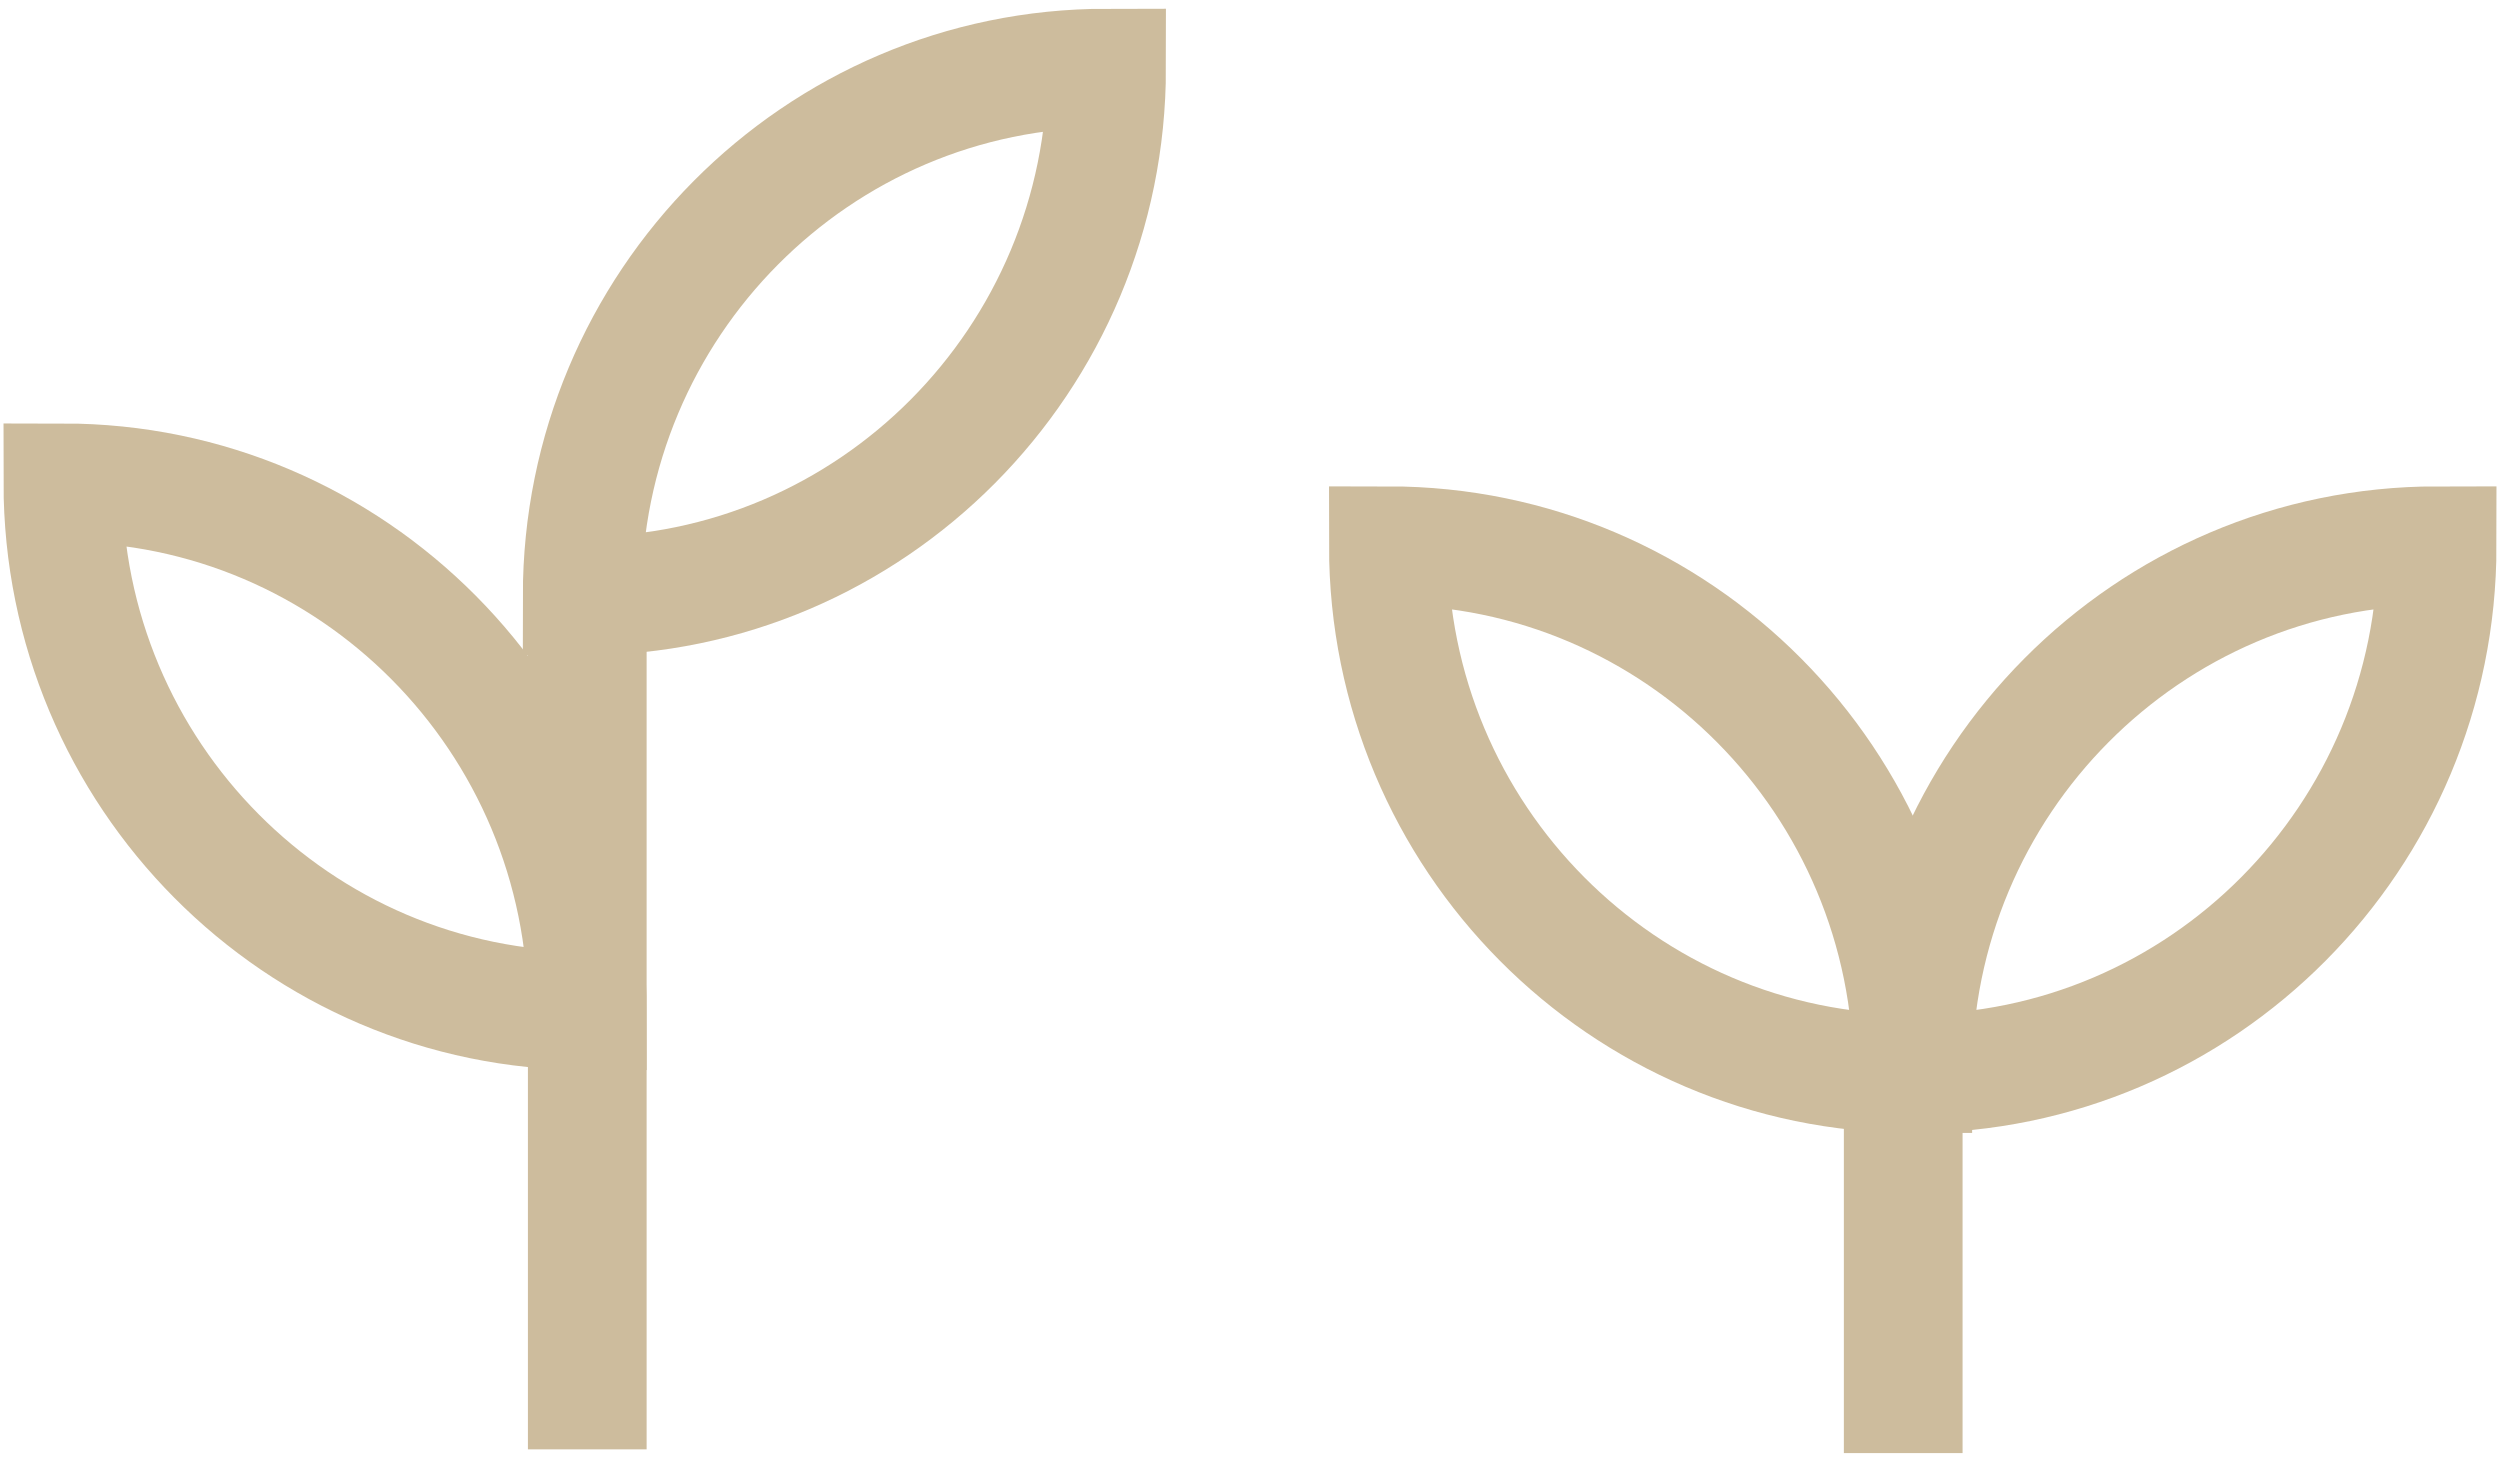
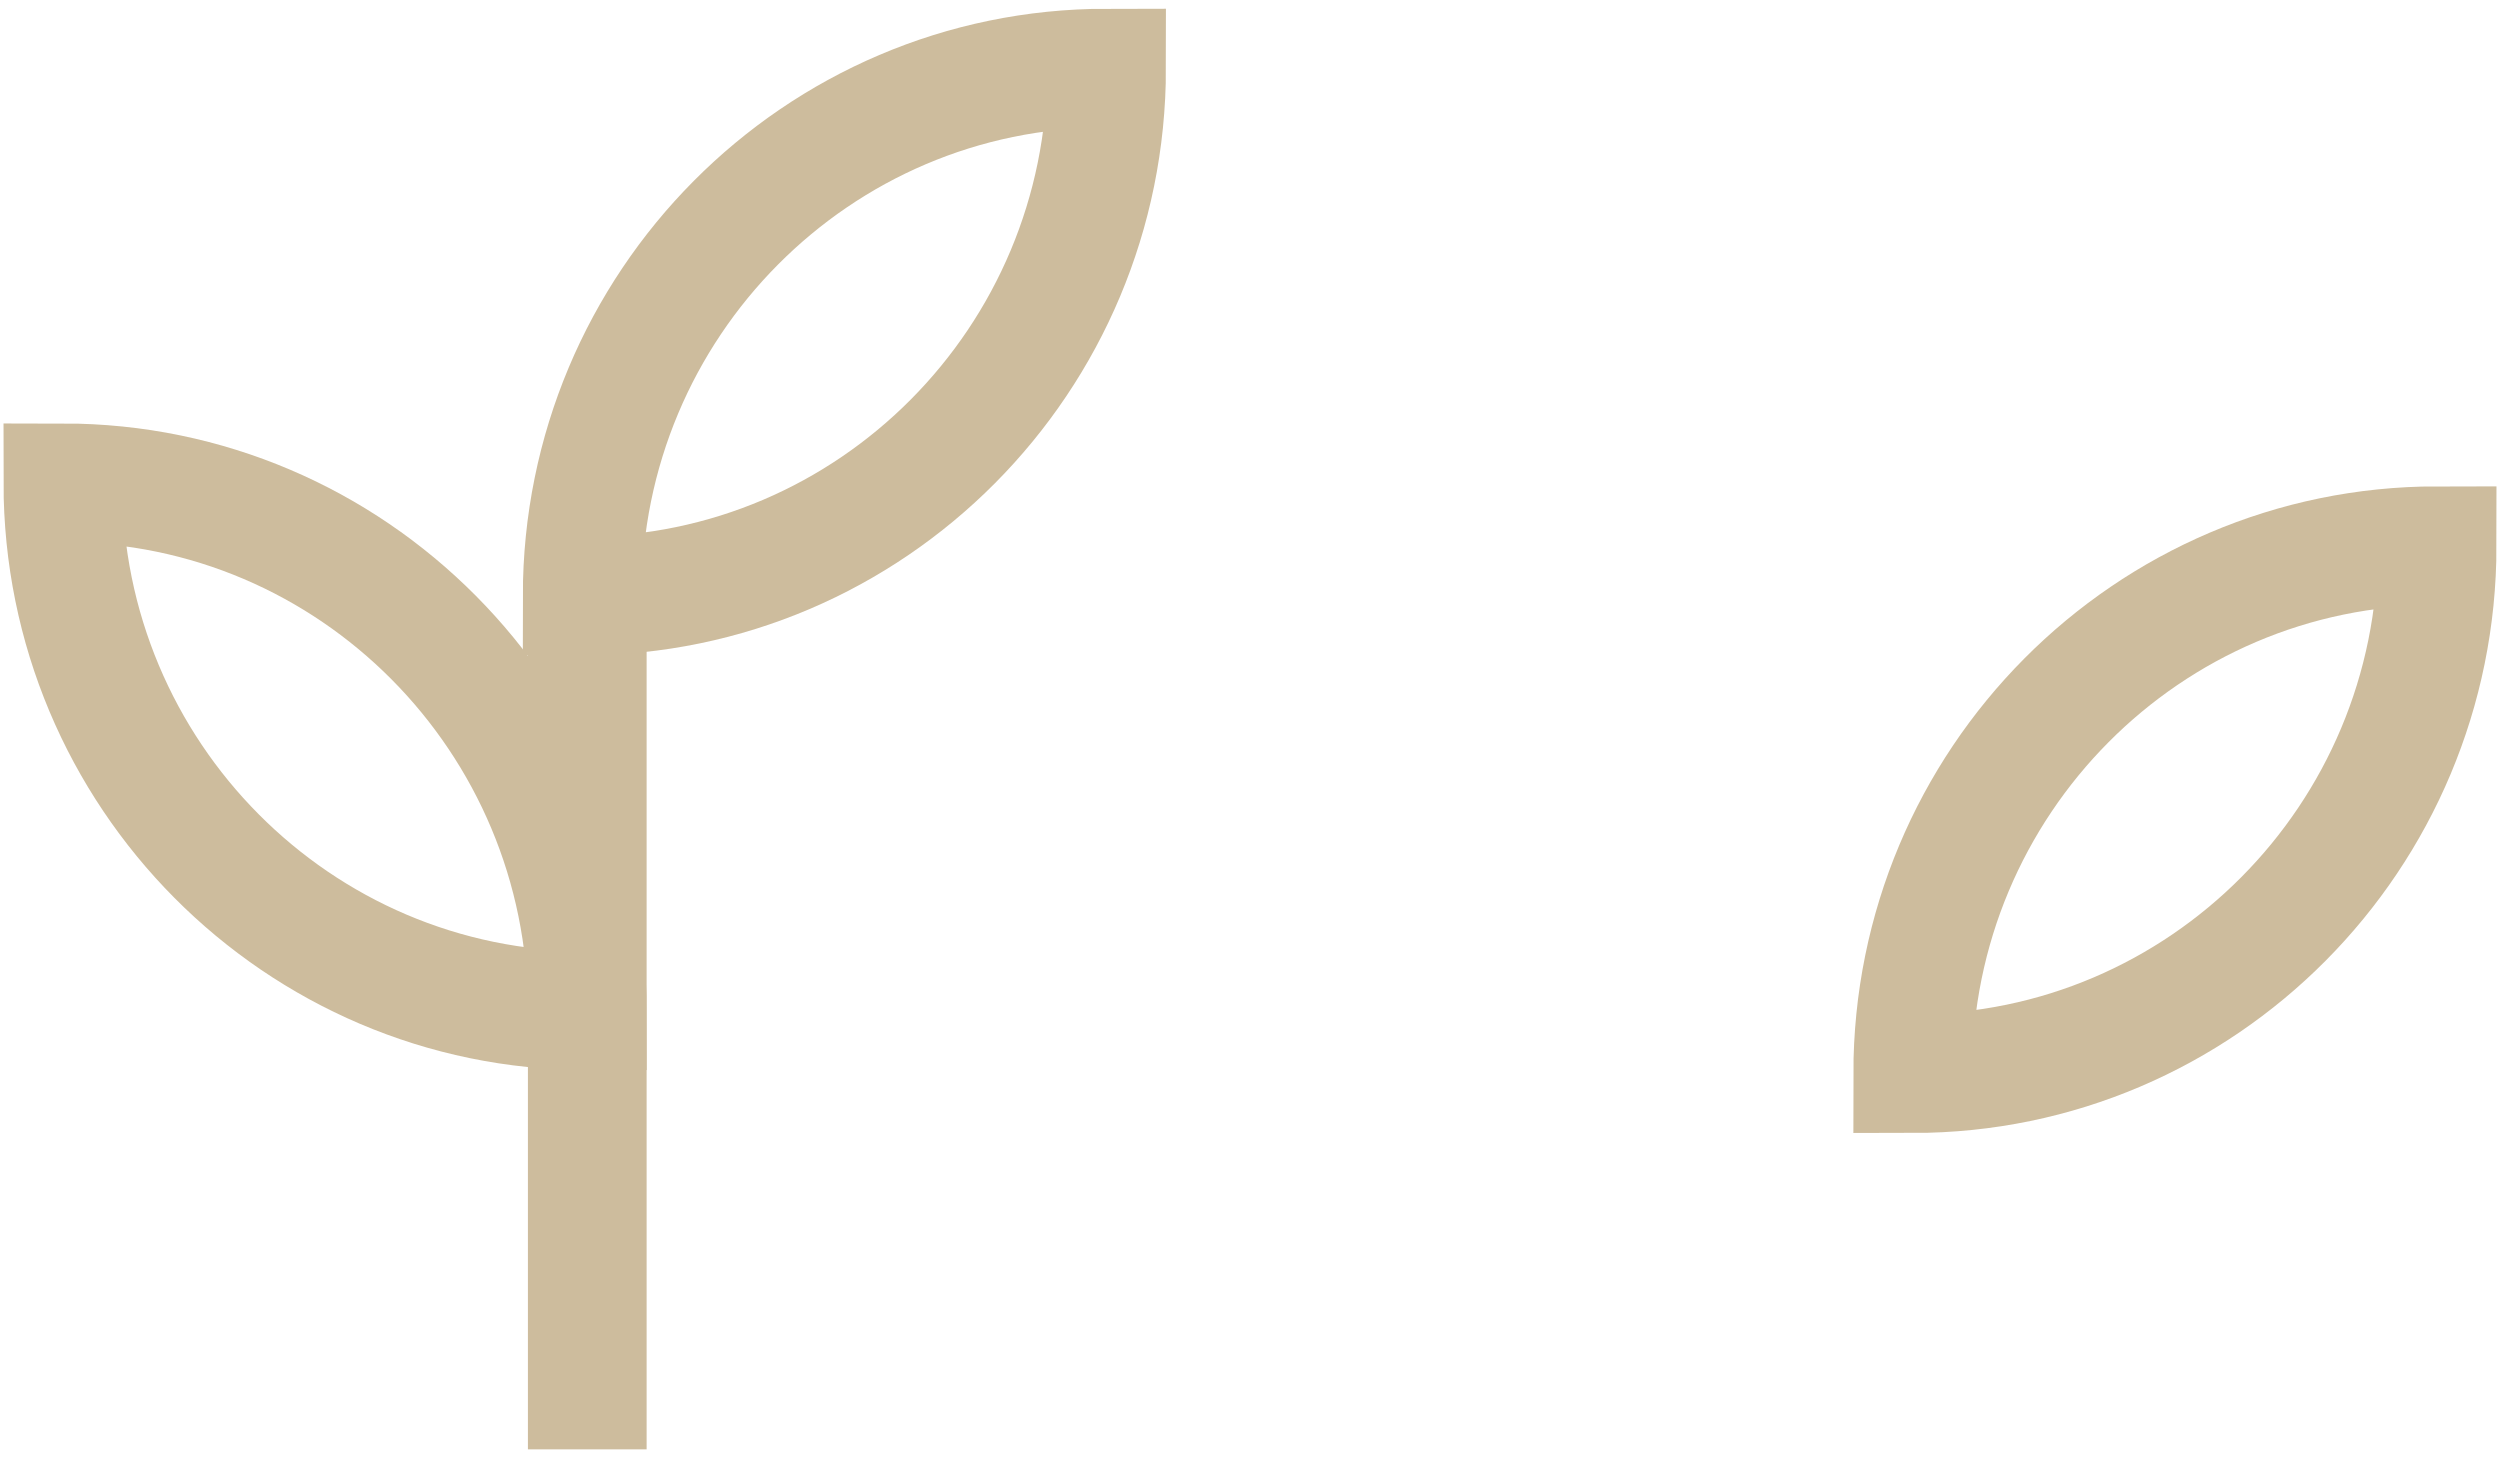
<svg xmlns="http://www.w3.org/2000/svg" version="1.1" id="small-flowers-gold" x="0px" y="0px" width="120" height="70" viewBox="0 0 126.356 73.178" style="enable-background:new 0 0 126.356 73.178;" xml:space="preserve">
  <style type="text/css">
	.st0{fill:none;stroke:#CDBC9D;stroke-width:6;stroke-miterlimit:10;}
</style>
  <path class="st0" d="M123.178,27.318c-14.629,0-26.504,11.953-26.504,26.68  C111.304,53.998,123.178,42.045,123.178,27.318z" />
-   <path class="st0" d="M96.676,53.998c0-14.727-11.874-26.68-26.504-26.68  C70.172,42.045,82.046,53.998,96.676,53.998z" />
-   <path class="st0" d="M96.193,51.238v21.94" />
  <path class="st0" d="M29.682,50.819c0-14.727-11.874-26.68-26.504-26.68  C3.178,38.866,15.052,50.819,29.682,50.819L29.682,50.819z" />
  <path class="st0" d="M29.682,30.341v42.648" />
  <path class="st0" d="M55.929,3.178c-14.629,0-26.504,11.953-26.504,26.68  C44.054,29.858,55.929,17.905,55.929,3.178z" />
</svg>